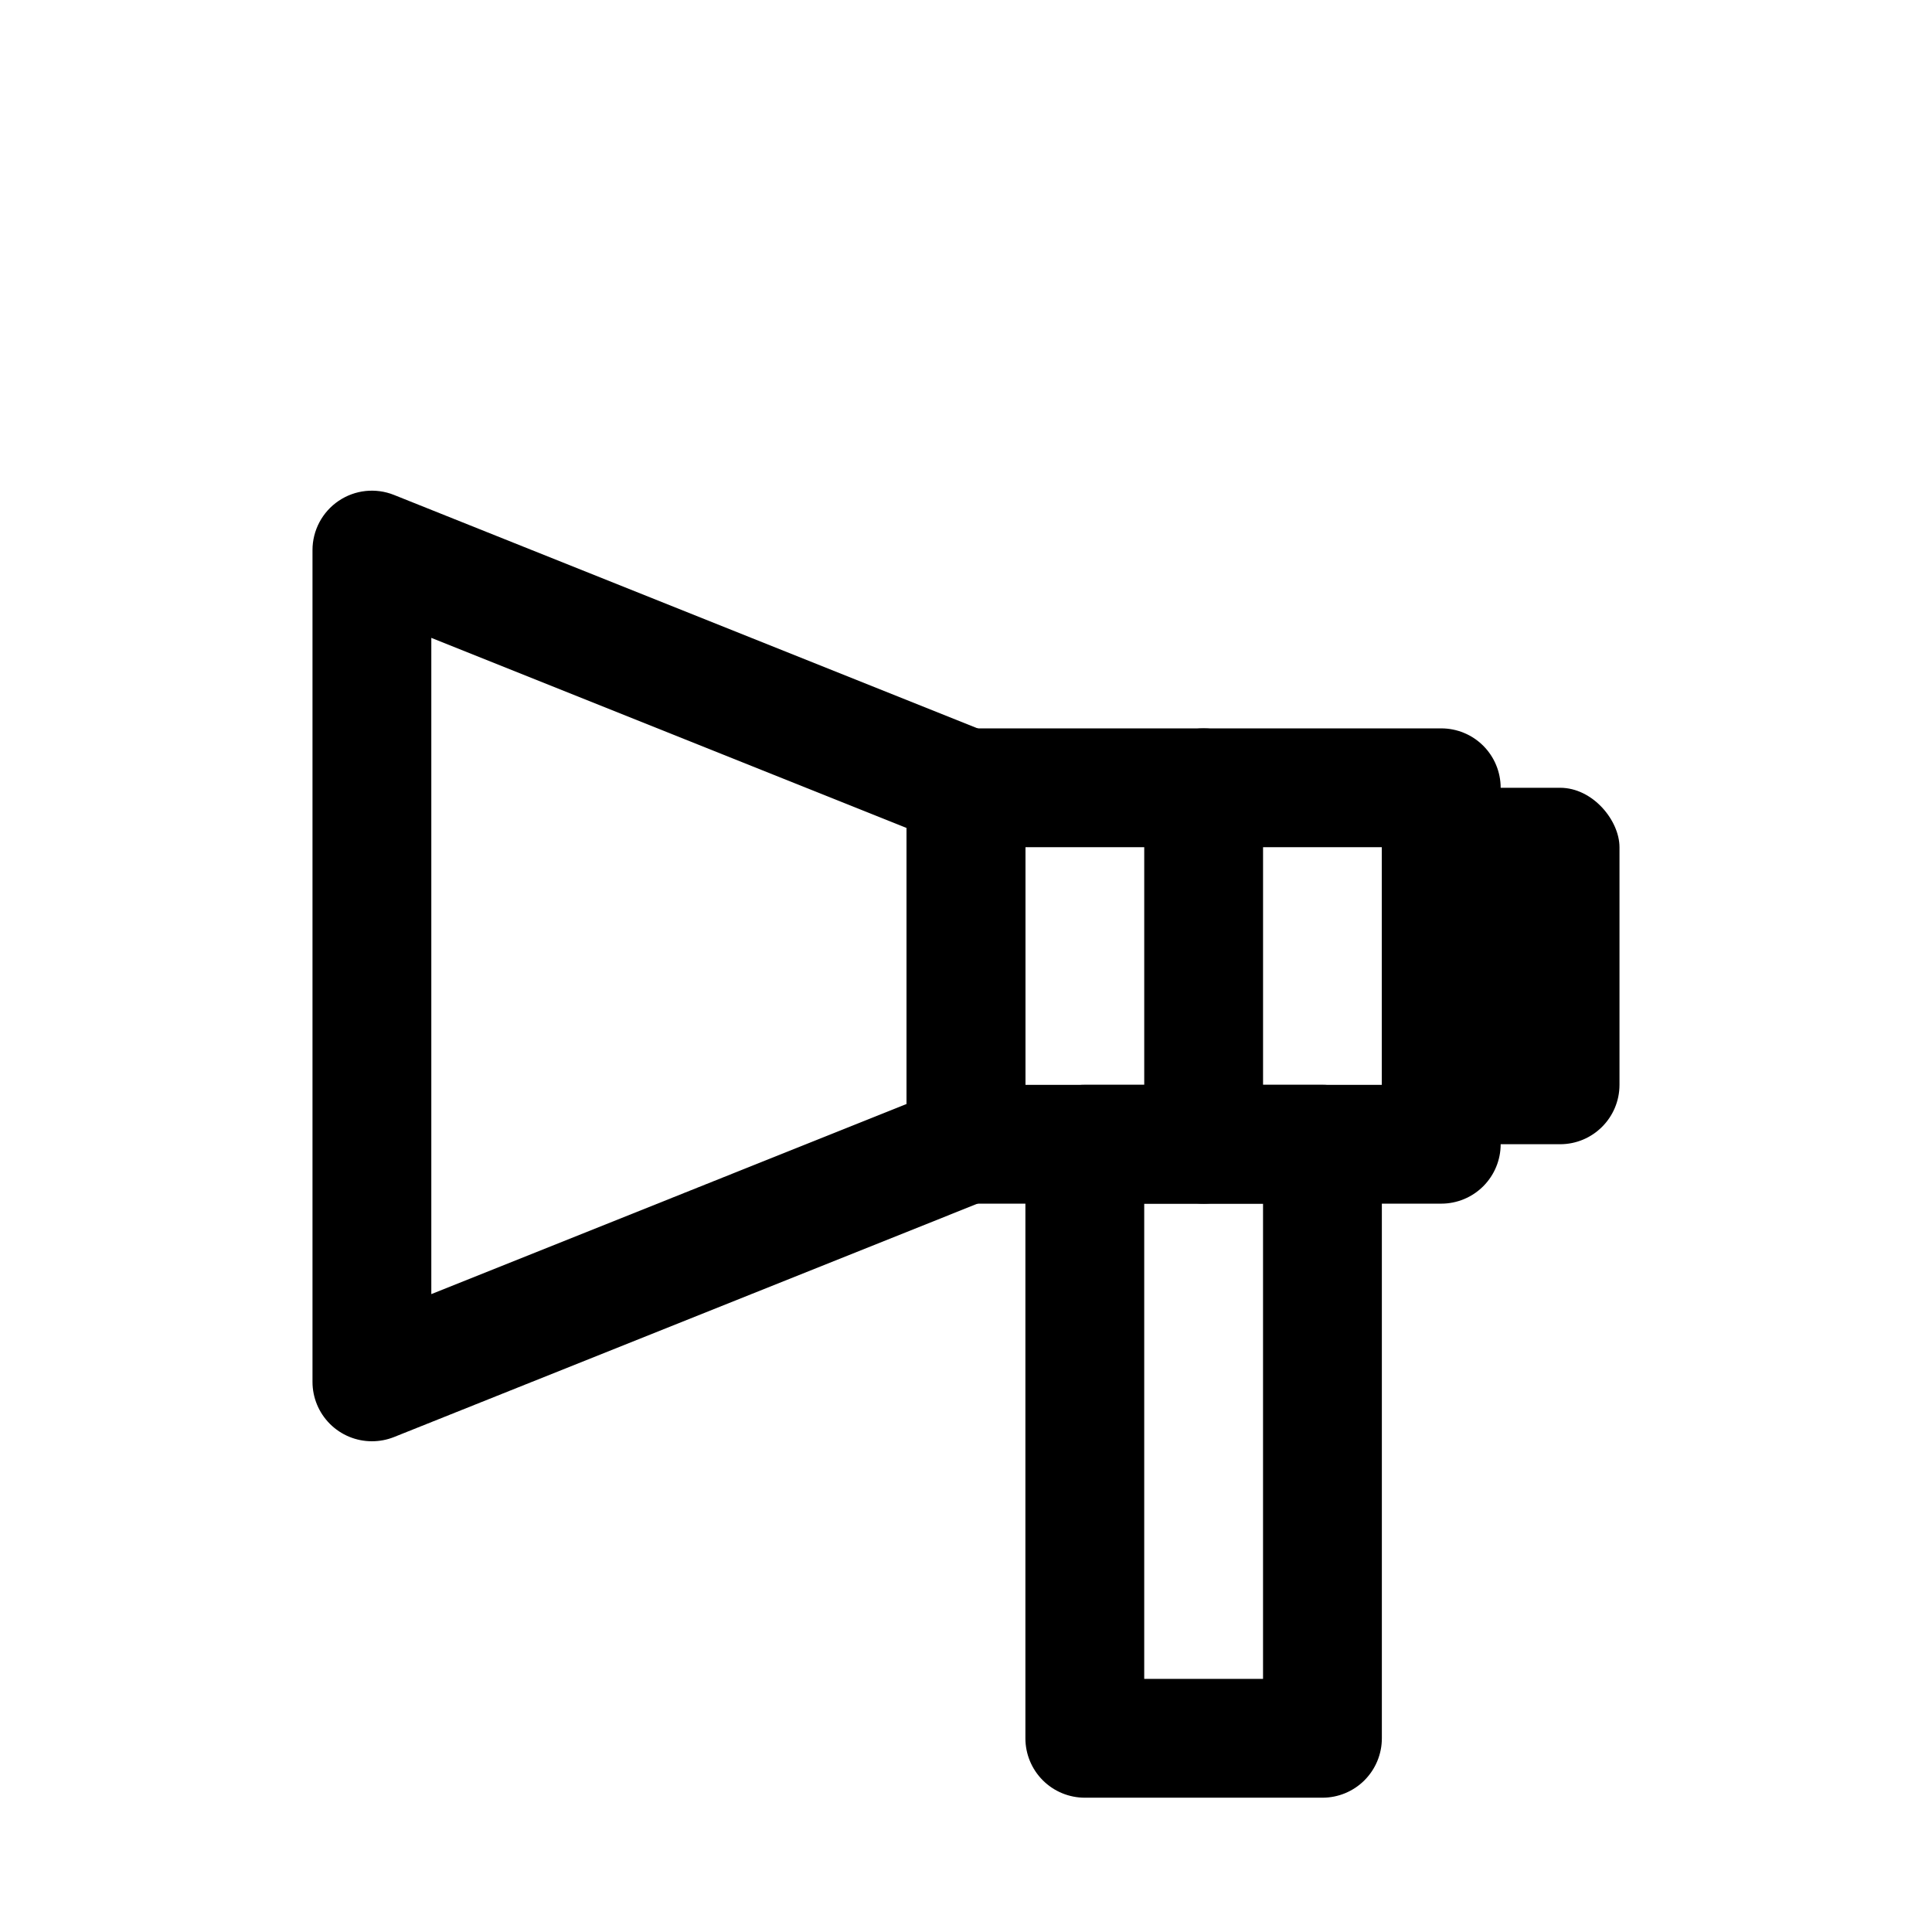
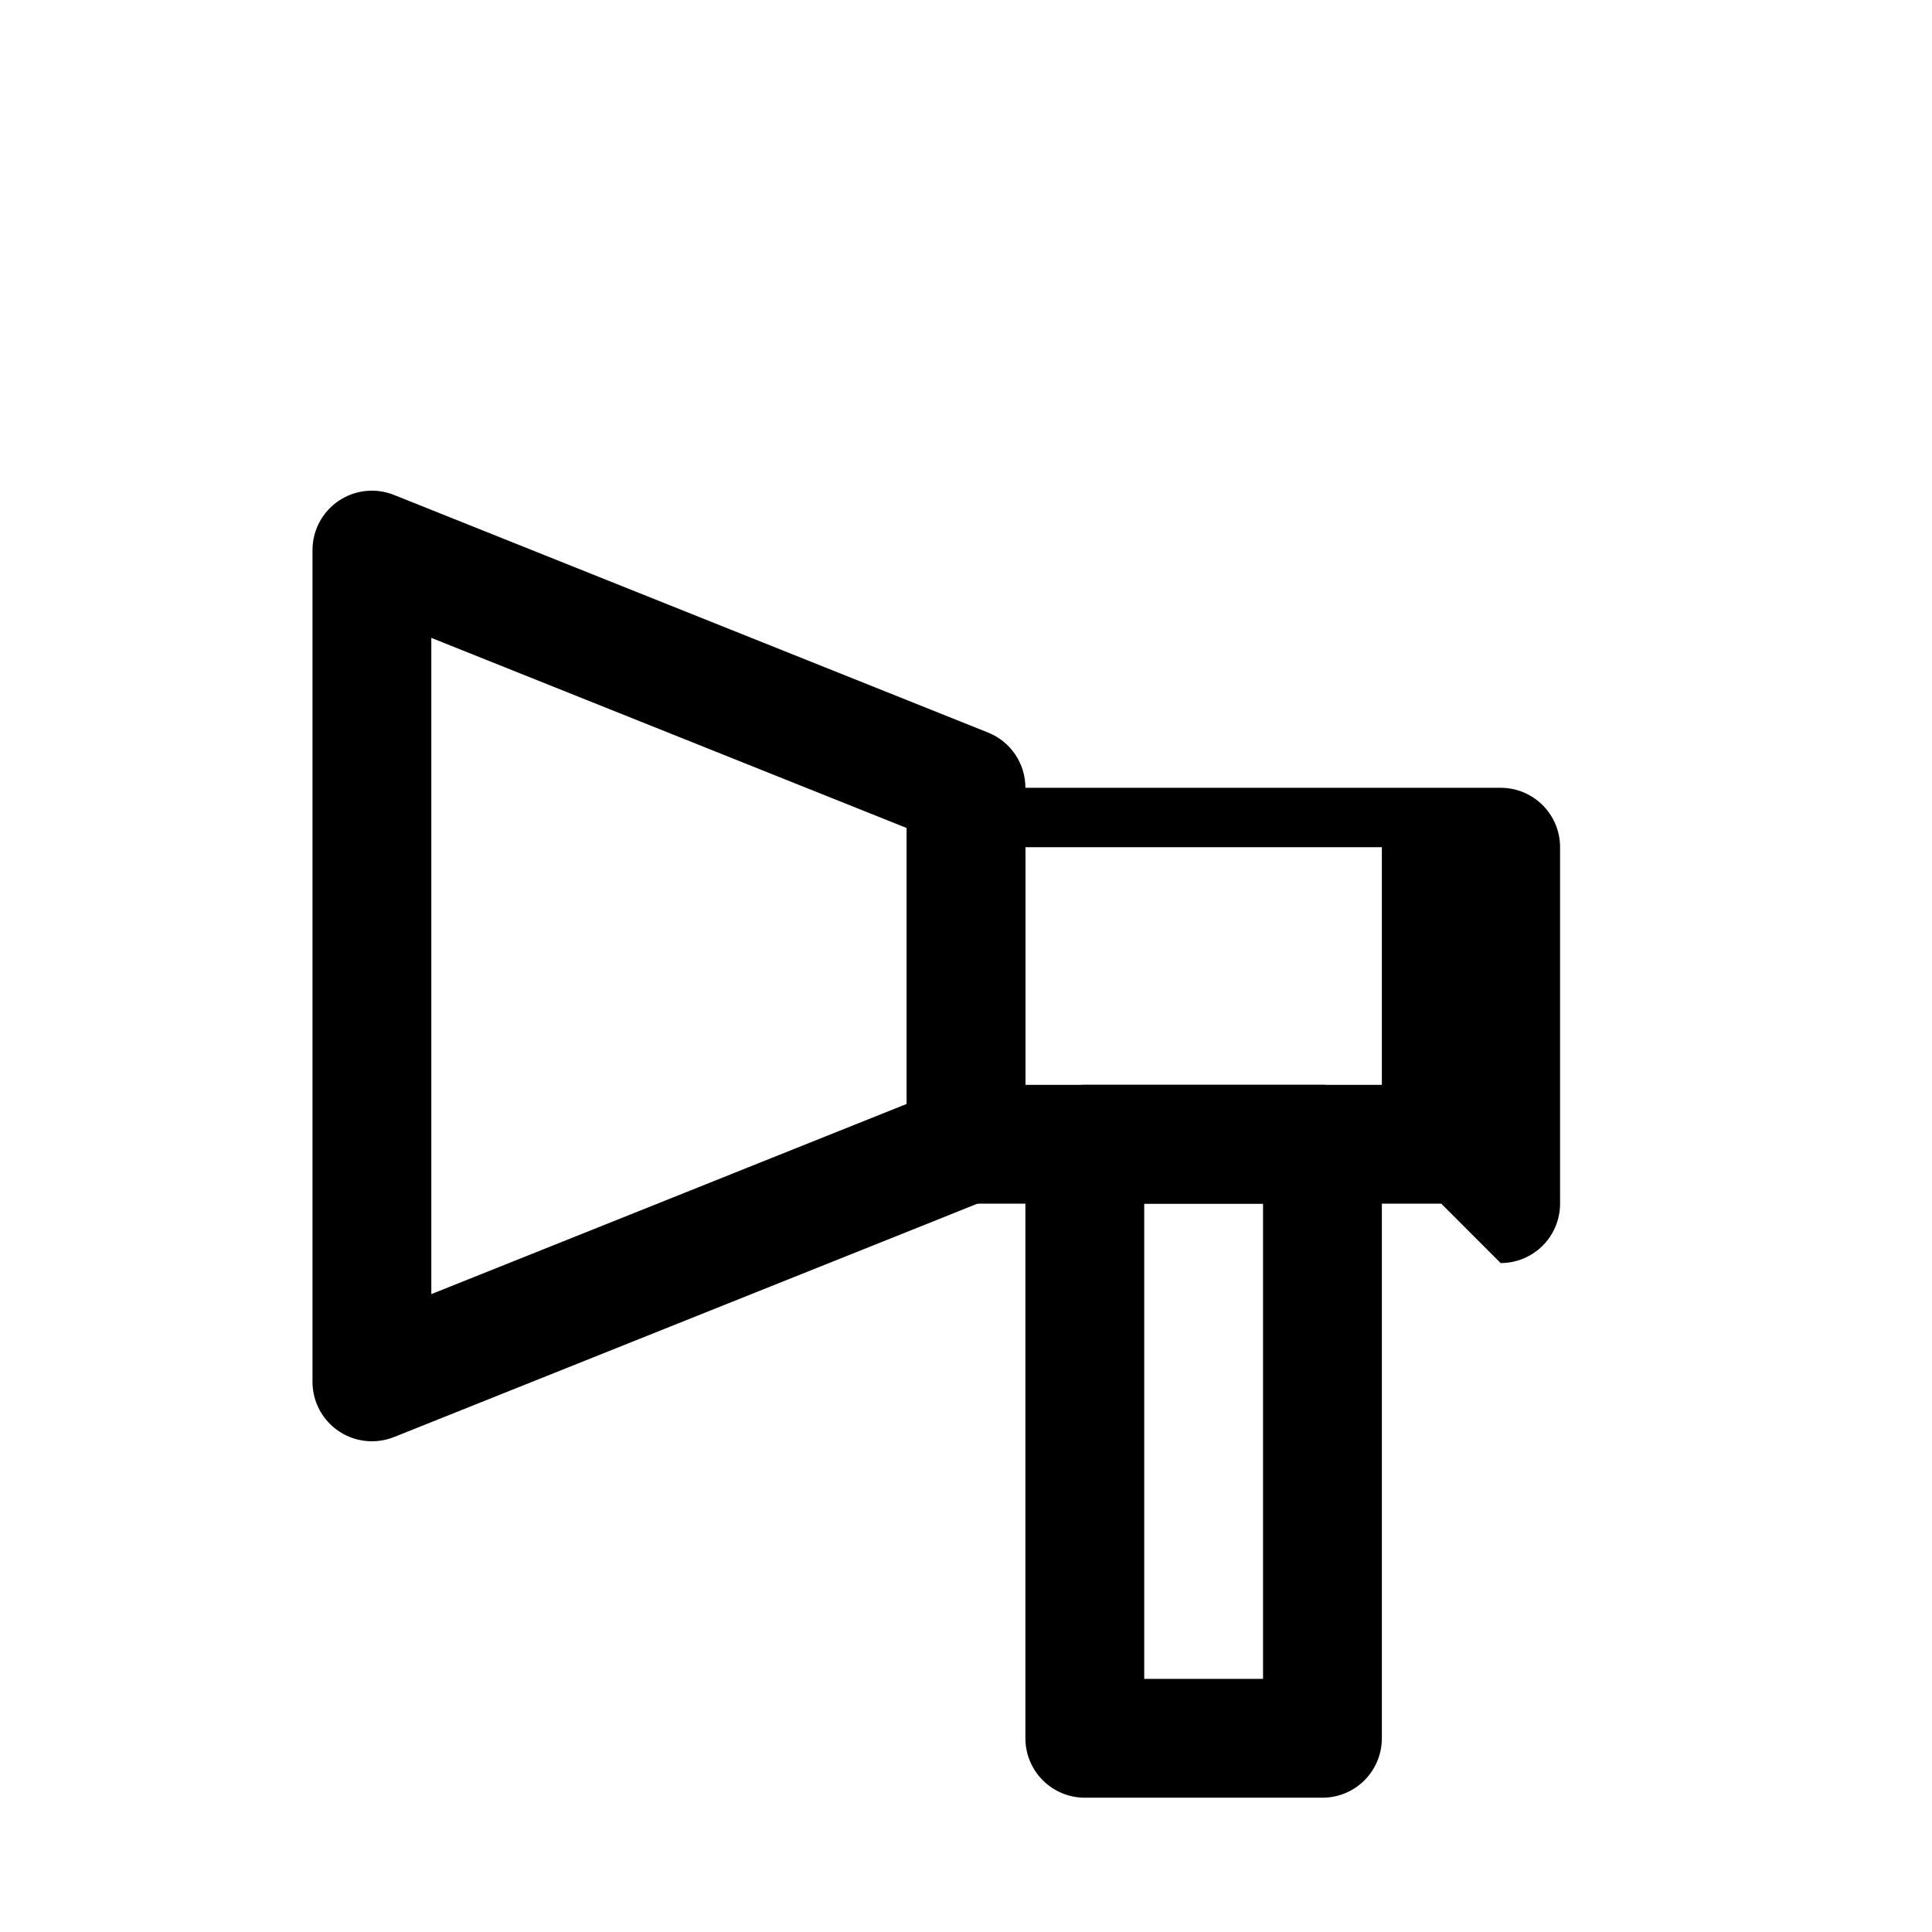
<svg xmlns="http://www.w3.org/2000/svg" fill="#000000" width="800px" height="800px" version="1.1" viewBox="144 144 512 512">
  <g>
    <path d="m242.56 525.95c-4.176 0-8.18-1.656-11.133-4.609s-4.613-6.957-4.613-11.133v-220.42c-0.004-5.227 2.59-10.117 6.918-13.047 4.328-2.934 9.832-3.523 14.684-1.578l157.44 62.977c2.922 1.172 5.426 3.188 7.188 5.797 1.762 2.606 2.703 5.684 2.699 8.828v94.465c0.004 3.148-0.938 6.223-2.699 8.828-1.762 2.609-4.266 4.629-7.188 5.797l-157.44 62.977c-1.863 0.742-3.852 1.121-5.856 1.117zm15.742-212.91v173.91l125.95-50.383v-73.145z" />
-     <path d="m525.95 462.98h-125.95c-4.176 0-8.18-1.66-11.133-4.613-2.953-2.953-4.613-6.957-4.613-11.133v-94.465c0-4.176 1.66-8.18 4.613-11.133 2.953-2.953 6.957-4.609 11.133-4.609h125.95-0.004c4.176 0 8.184 1.656 11.133 4.609 2.953 2.953 4.613 6.957 4.613 11.133v94.465c0 4.176-1.66 8.18-4.613 11.133-2.949 2.953-6.957 4.613-11.133 4.613zm-110.21-31.488h94.465v-62.977h-94.465z" />
-     <path d="m525.95 352.77h31.488c8.695 0 15.742 8.695 15.742 15.742v62.977c0 8.695-7.051 15.742-15.742 15.742h-31.488c-8.695 0-15.742-8.695-15.742-15.742v-62.977c0-8.695 7.051-15.742 15.742-15.742z" />
+     <path d="m525.95 462.98h-125.95v-94.465c0-4.176 1.66-8.18 4.613-11.133 2.953-2.953 6.957-4.609 11.133-4.609h125.95-0.004c4.176 0 8.184 1.656 11.133 4.609 2.953 2.953 4.613 6.957 4.613 11.133v94.465c0 4.176-1.66 8.18-4.613 11.133-2.949 2.953-6.957 4.613-11.133 4.613zm-110.21-31.488h94.465v-62.977h-94.465z" />
    <path d="m494.46 620.41h-62.973c-4.176 0-8.184-1.656-11.133-4.609-2.953-2.953-4.613-6.957-4.613-11.133v-157.44c0-4.176 1.66-8.18 4.613-11.133 2.949-2.953 6.957-4.609 11.133-4.609h62.977-0.004c4.176 0 8.184 1.656 11.133 4.609 2.953 2.953 4.613 6.957 4.613 11.133v157.44c0 4.176-1.66 8.18-4.613 11.133-2.949 2.953-6.957 4.609-11.133 4.609zm-47.23-31.488h31.488v-125.95h-31.488z" />
-     <path d="m462.98 462.98c-4.176 0-8.184-1.66-11.133-4.613-2.953-2.953-4.613-6.957-4.613-11.133v-94.465c0-5.625 3-10.82 7.871-13.633 4.871-2.812 10.875-2.812 15.746 0s7.871 8.008 7.871 13.633v94.465c0 4.176-1.66 8.18-4.609 11.133-2.953 2.953-6.961 4.613-11.133 4.613z" />
  </g>
</svg>